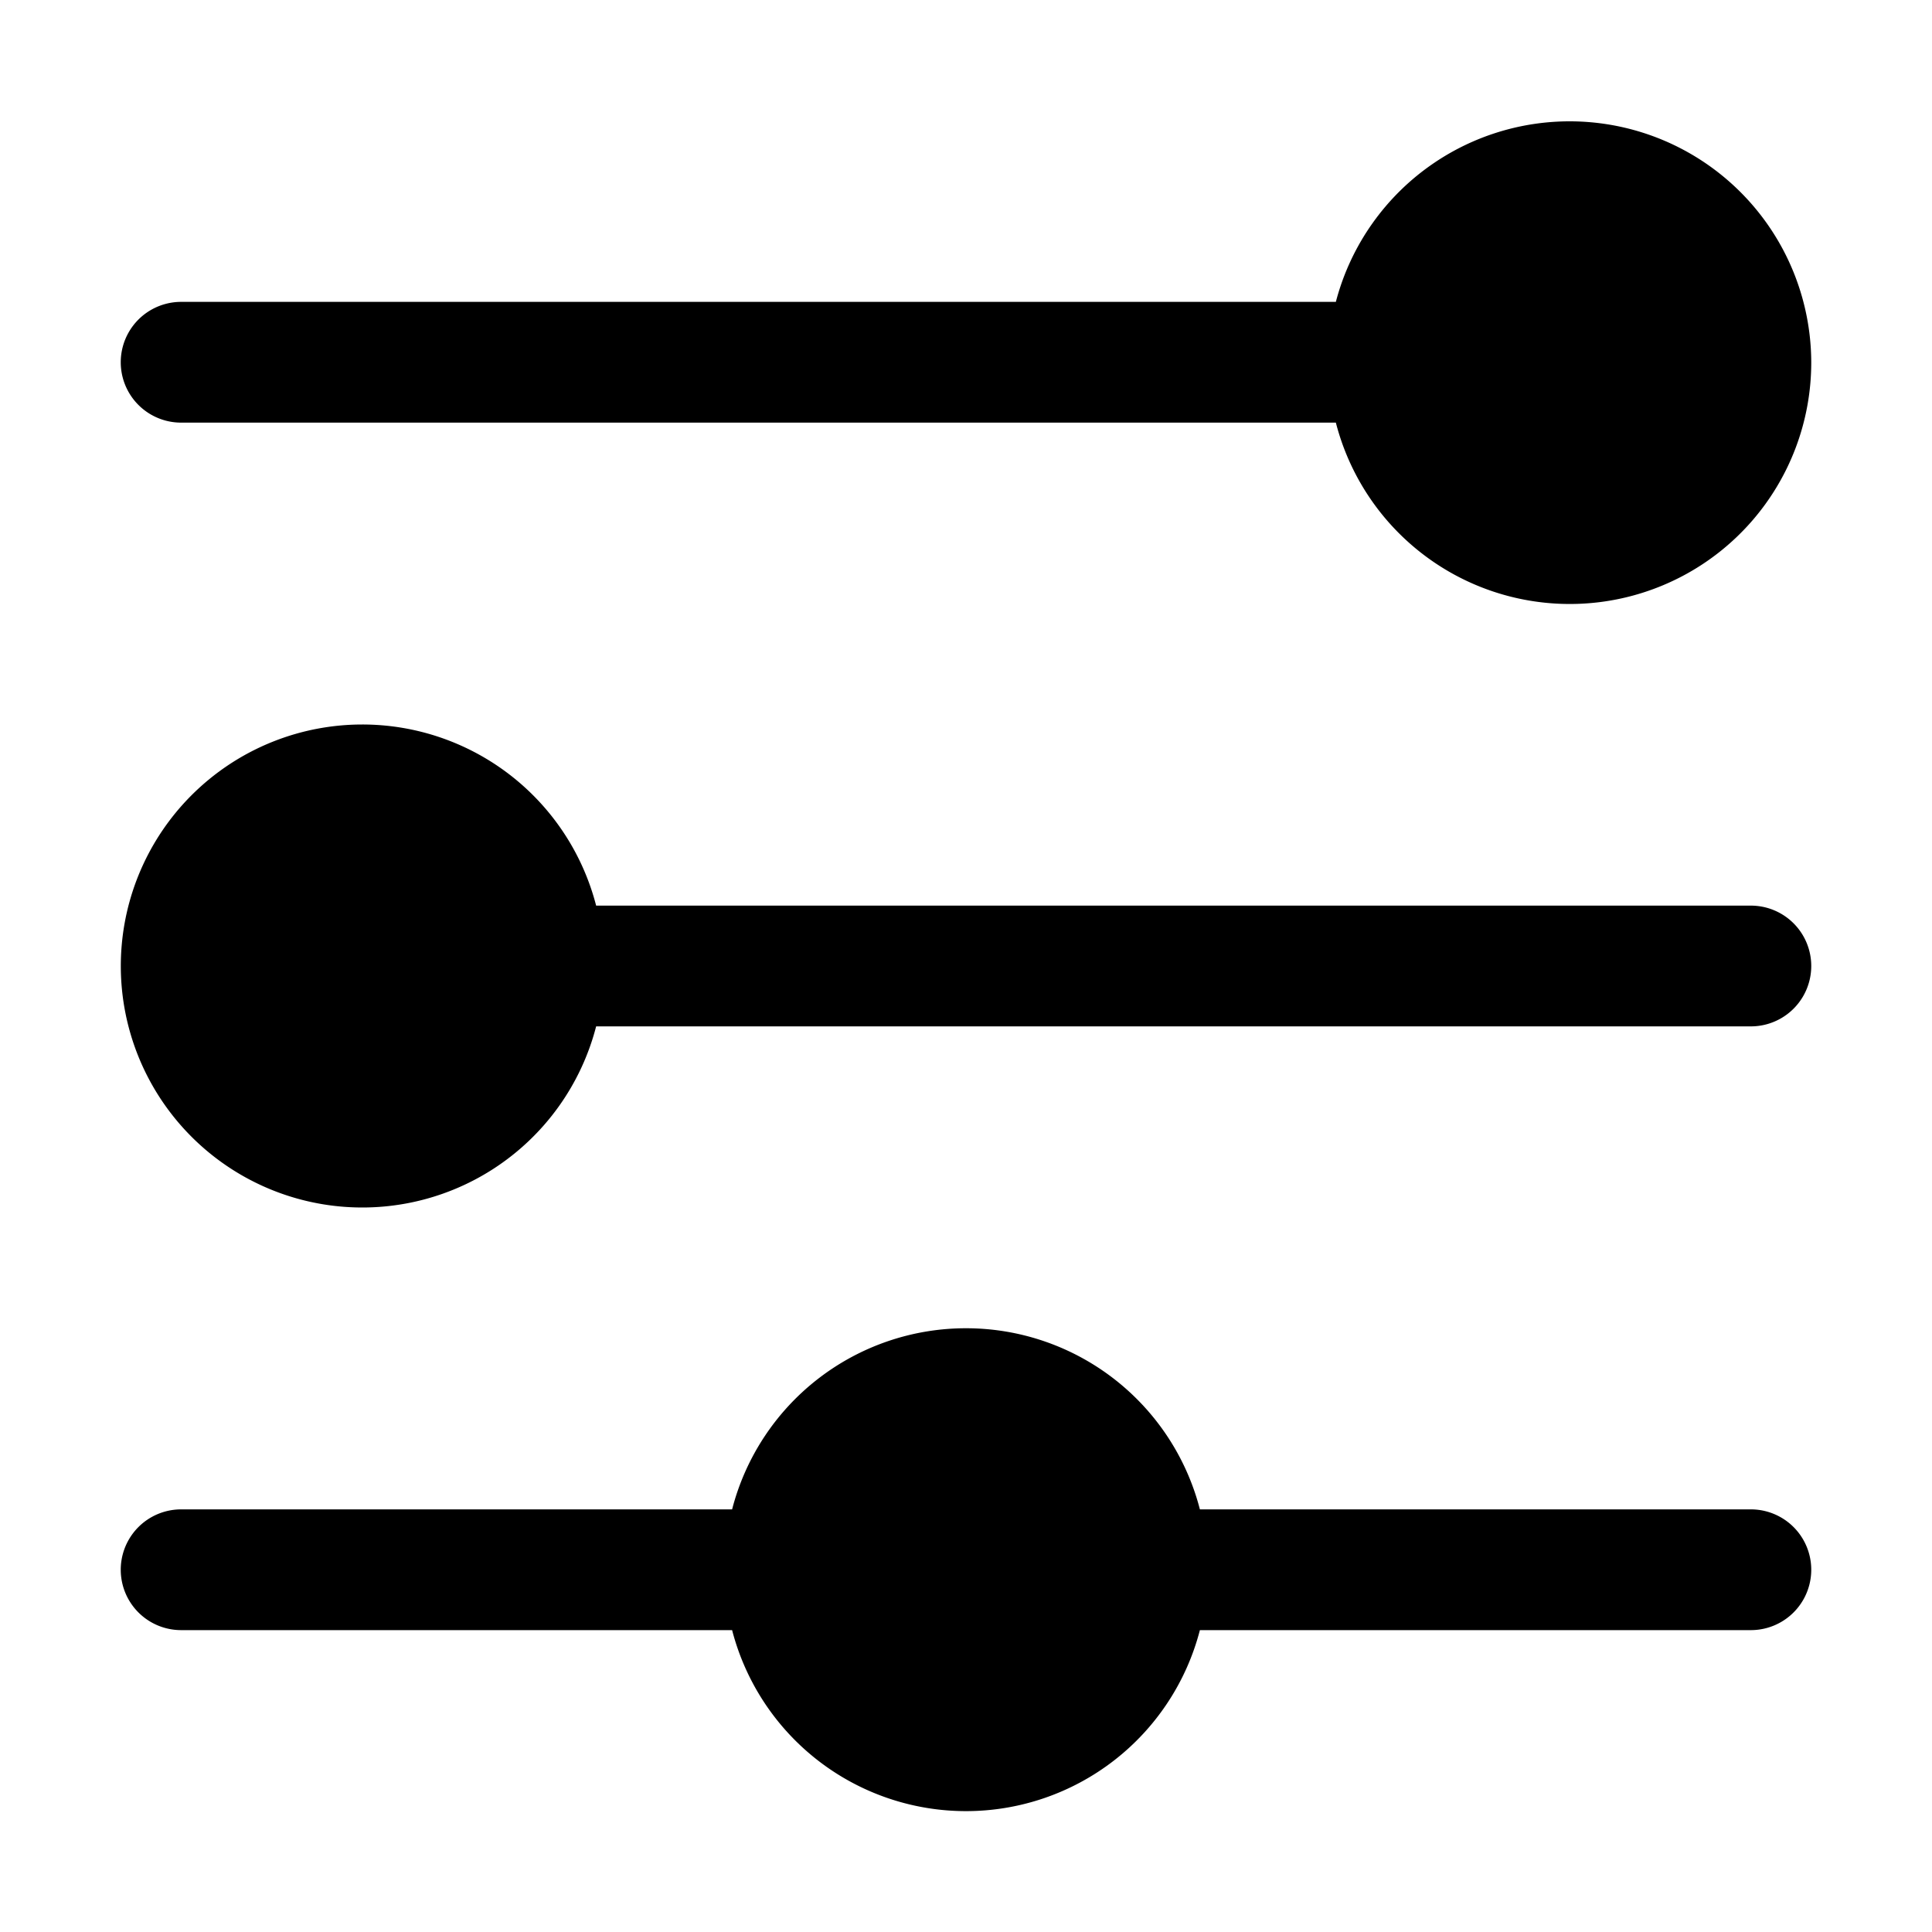
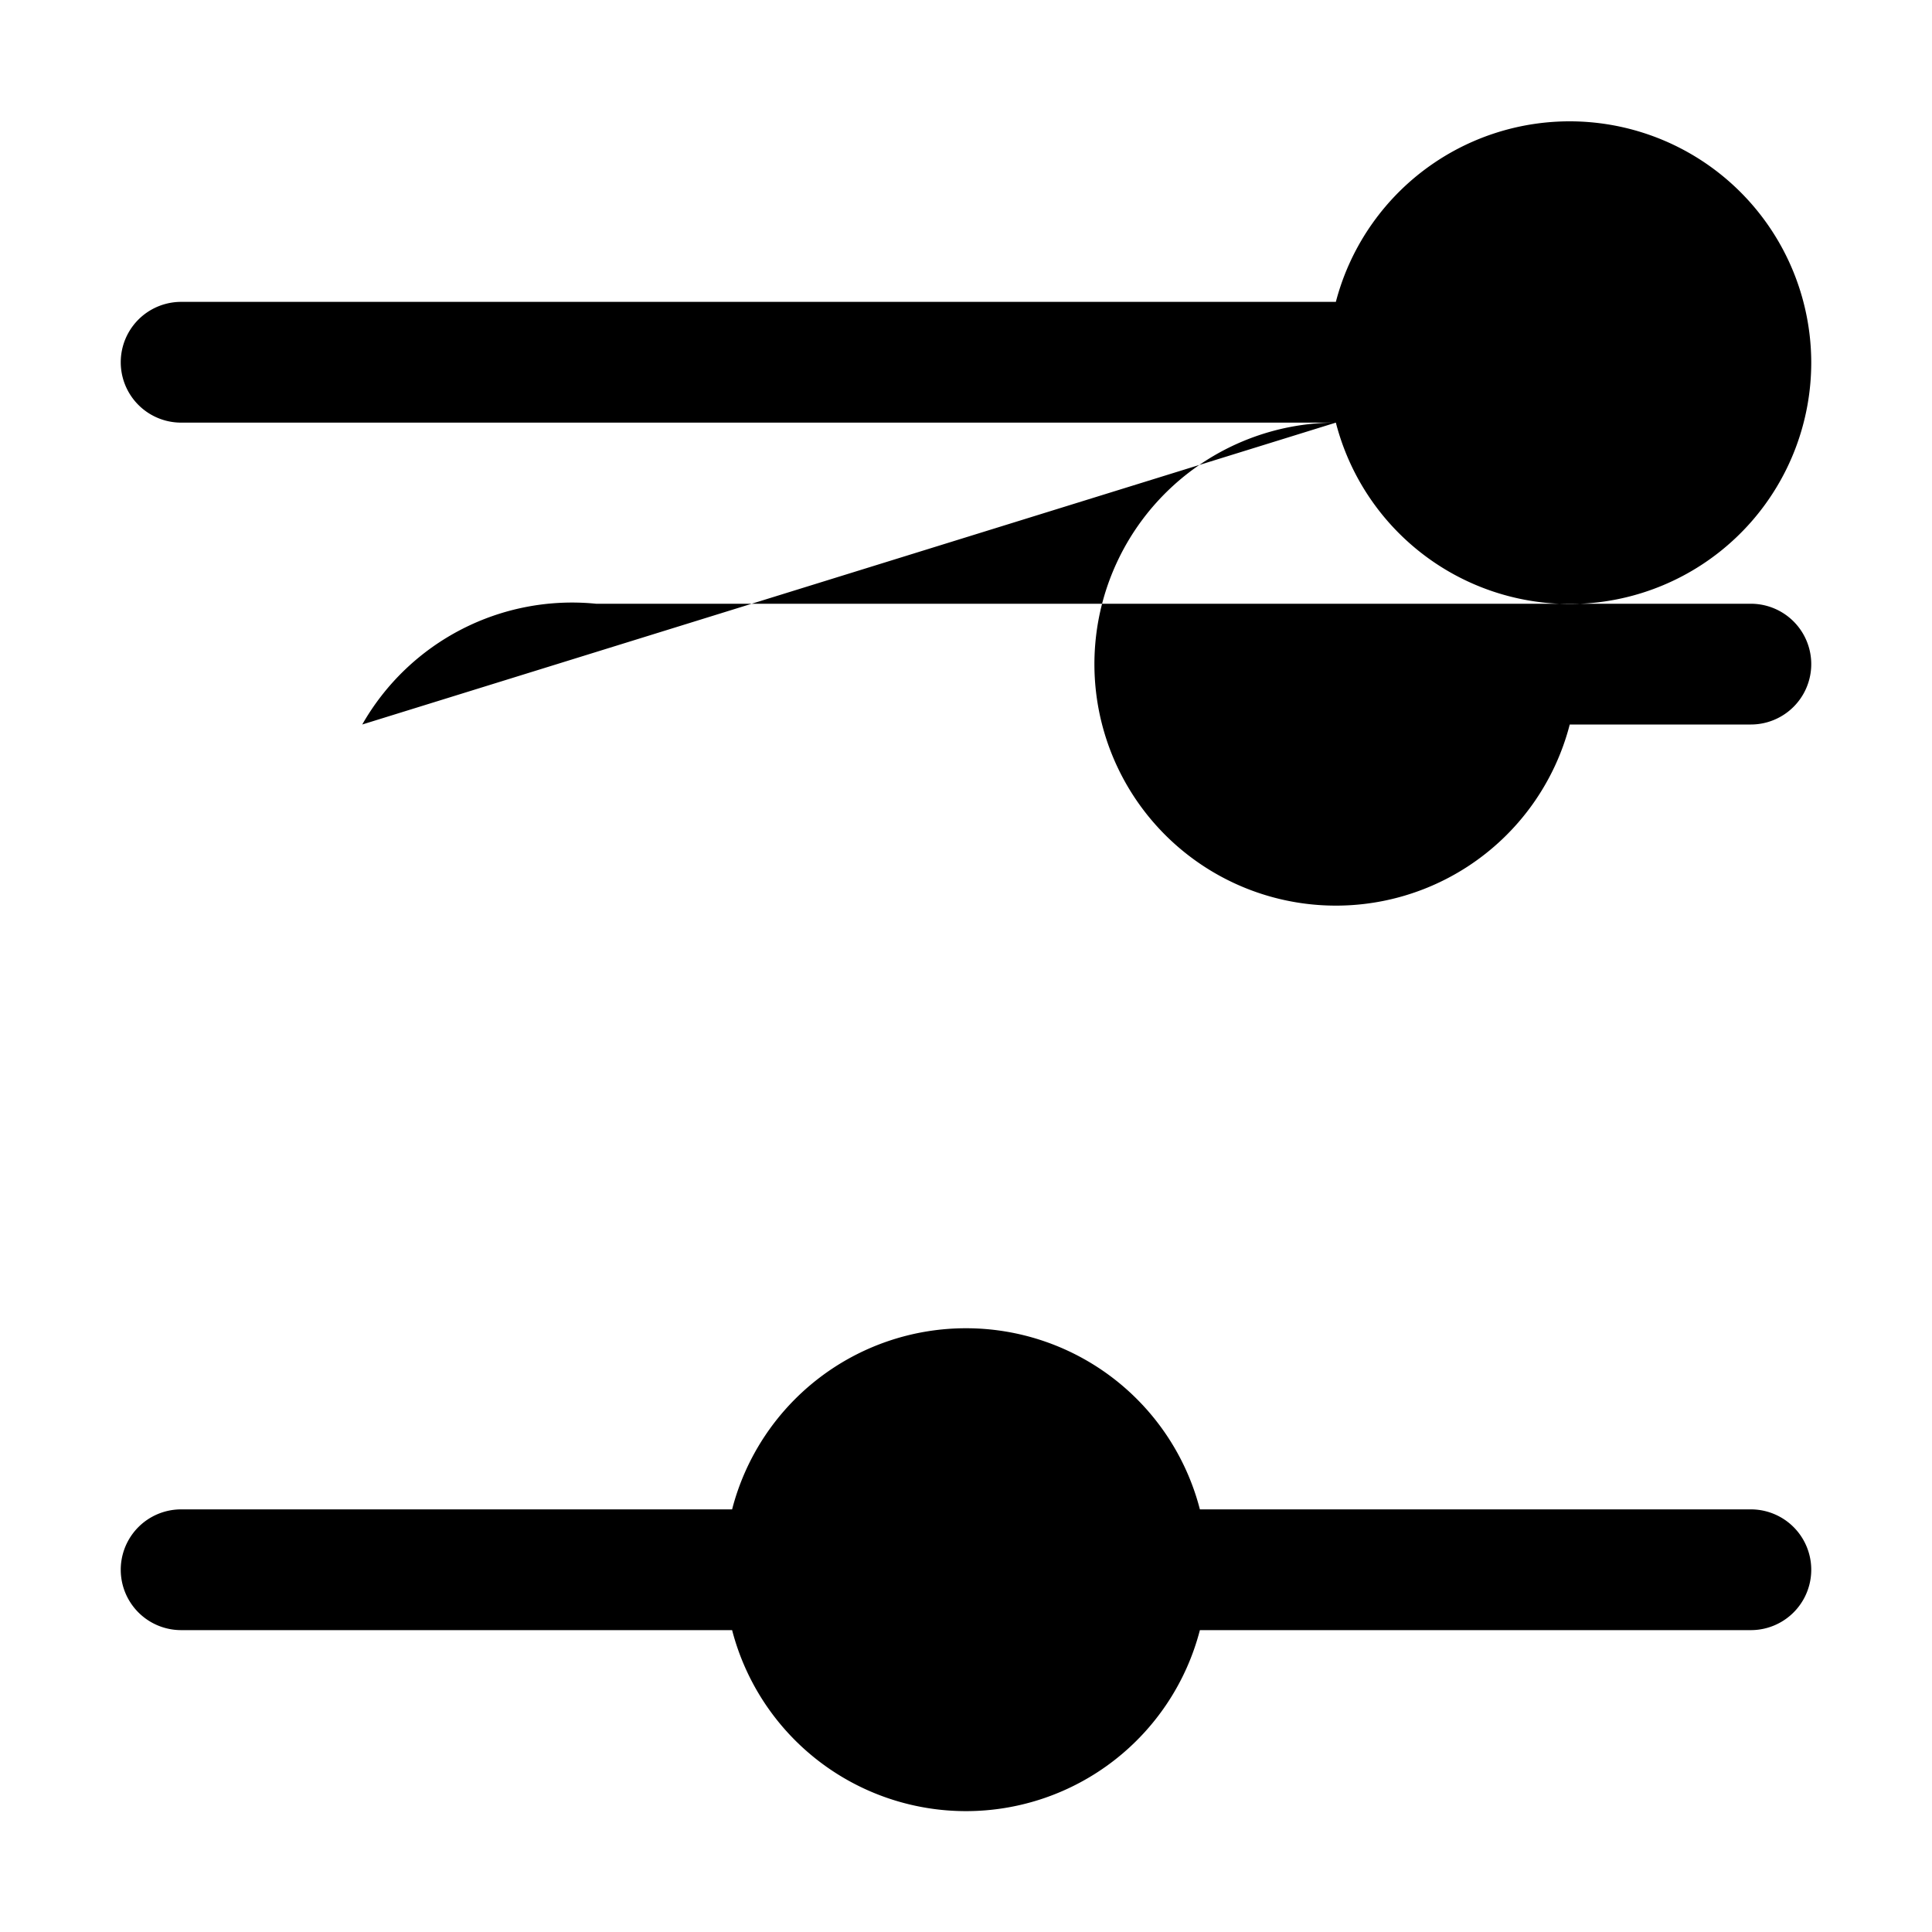
<svg xmlns="http://www.w3.org/2000/svg" width="32" height="32" viewBox="0 0 32 32">
-   <path d="M22.126 7H3a1 1 0 0 1 0-2h19.126A4.002 4.002 0 0 1 30 6a4 4 0 0 1-7.874 1M6 12a4 4 0 1 0 3.874 5H29a1 1 0 1 0 0-2H9.874A4 4 0 0 0 6 12M16 22a4 4 0 0 0-3.874 3H3a1 1 0 1 0 0 2h9.126a4.002 4.002 0 0 0 7.748 0H29a1 1 0 1 0 0-2h-9.126A4 4 0 0 0 16 22" />
+   <path d="M22.126 7H3a1 1 0 0 1 0-2h19.126A4.002 4.002 0 0 1 30 6a4 4 0 0 1-7.874 1a4 4 0 1 0 3.874 5H29a1 1 0 1 0 0-2H9.874A4 4 0 0 0 6 12M16 22a4 4 0 0 0-3.874 3H3a1 1 0 1 0 0 2h9.126a4.002 4.002 0 0 0 7.748 0H29a1 1 0 1 0 0-2h-9.126A4 4 0 0 0 16 22" />
</svg>